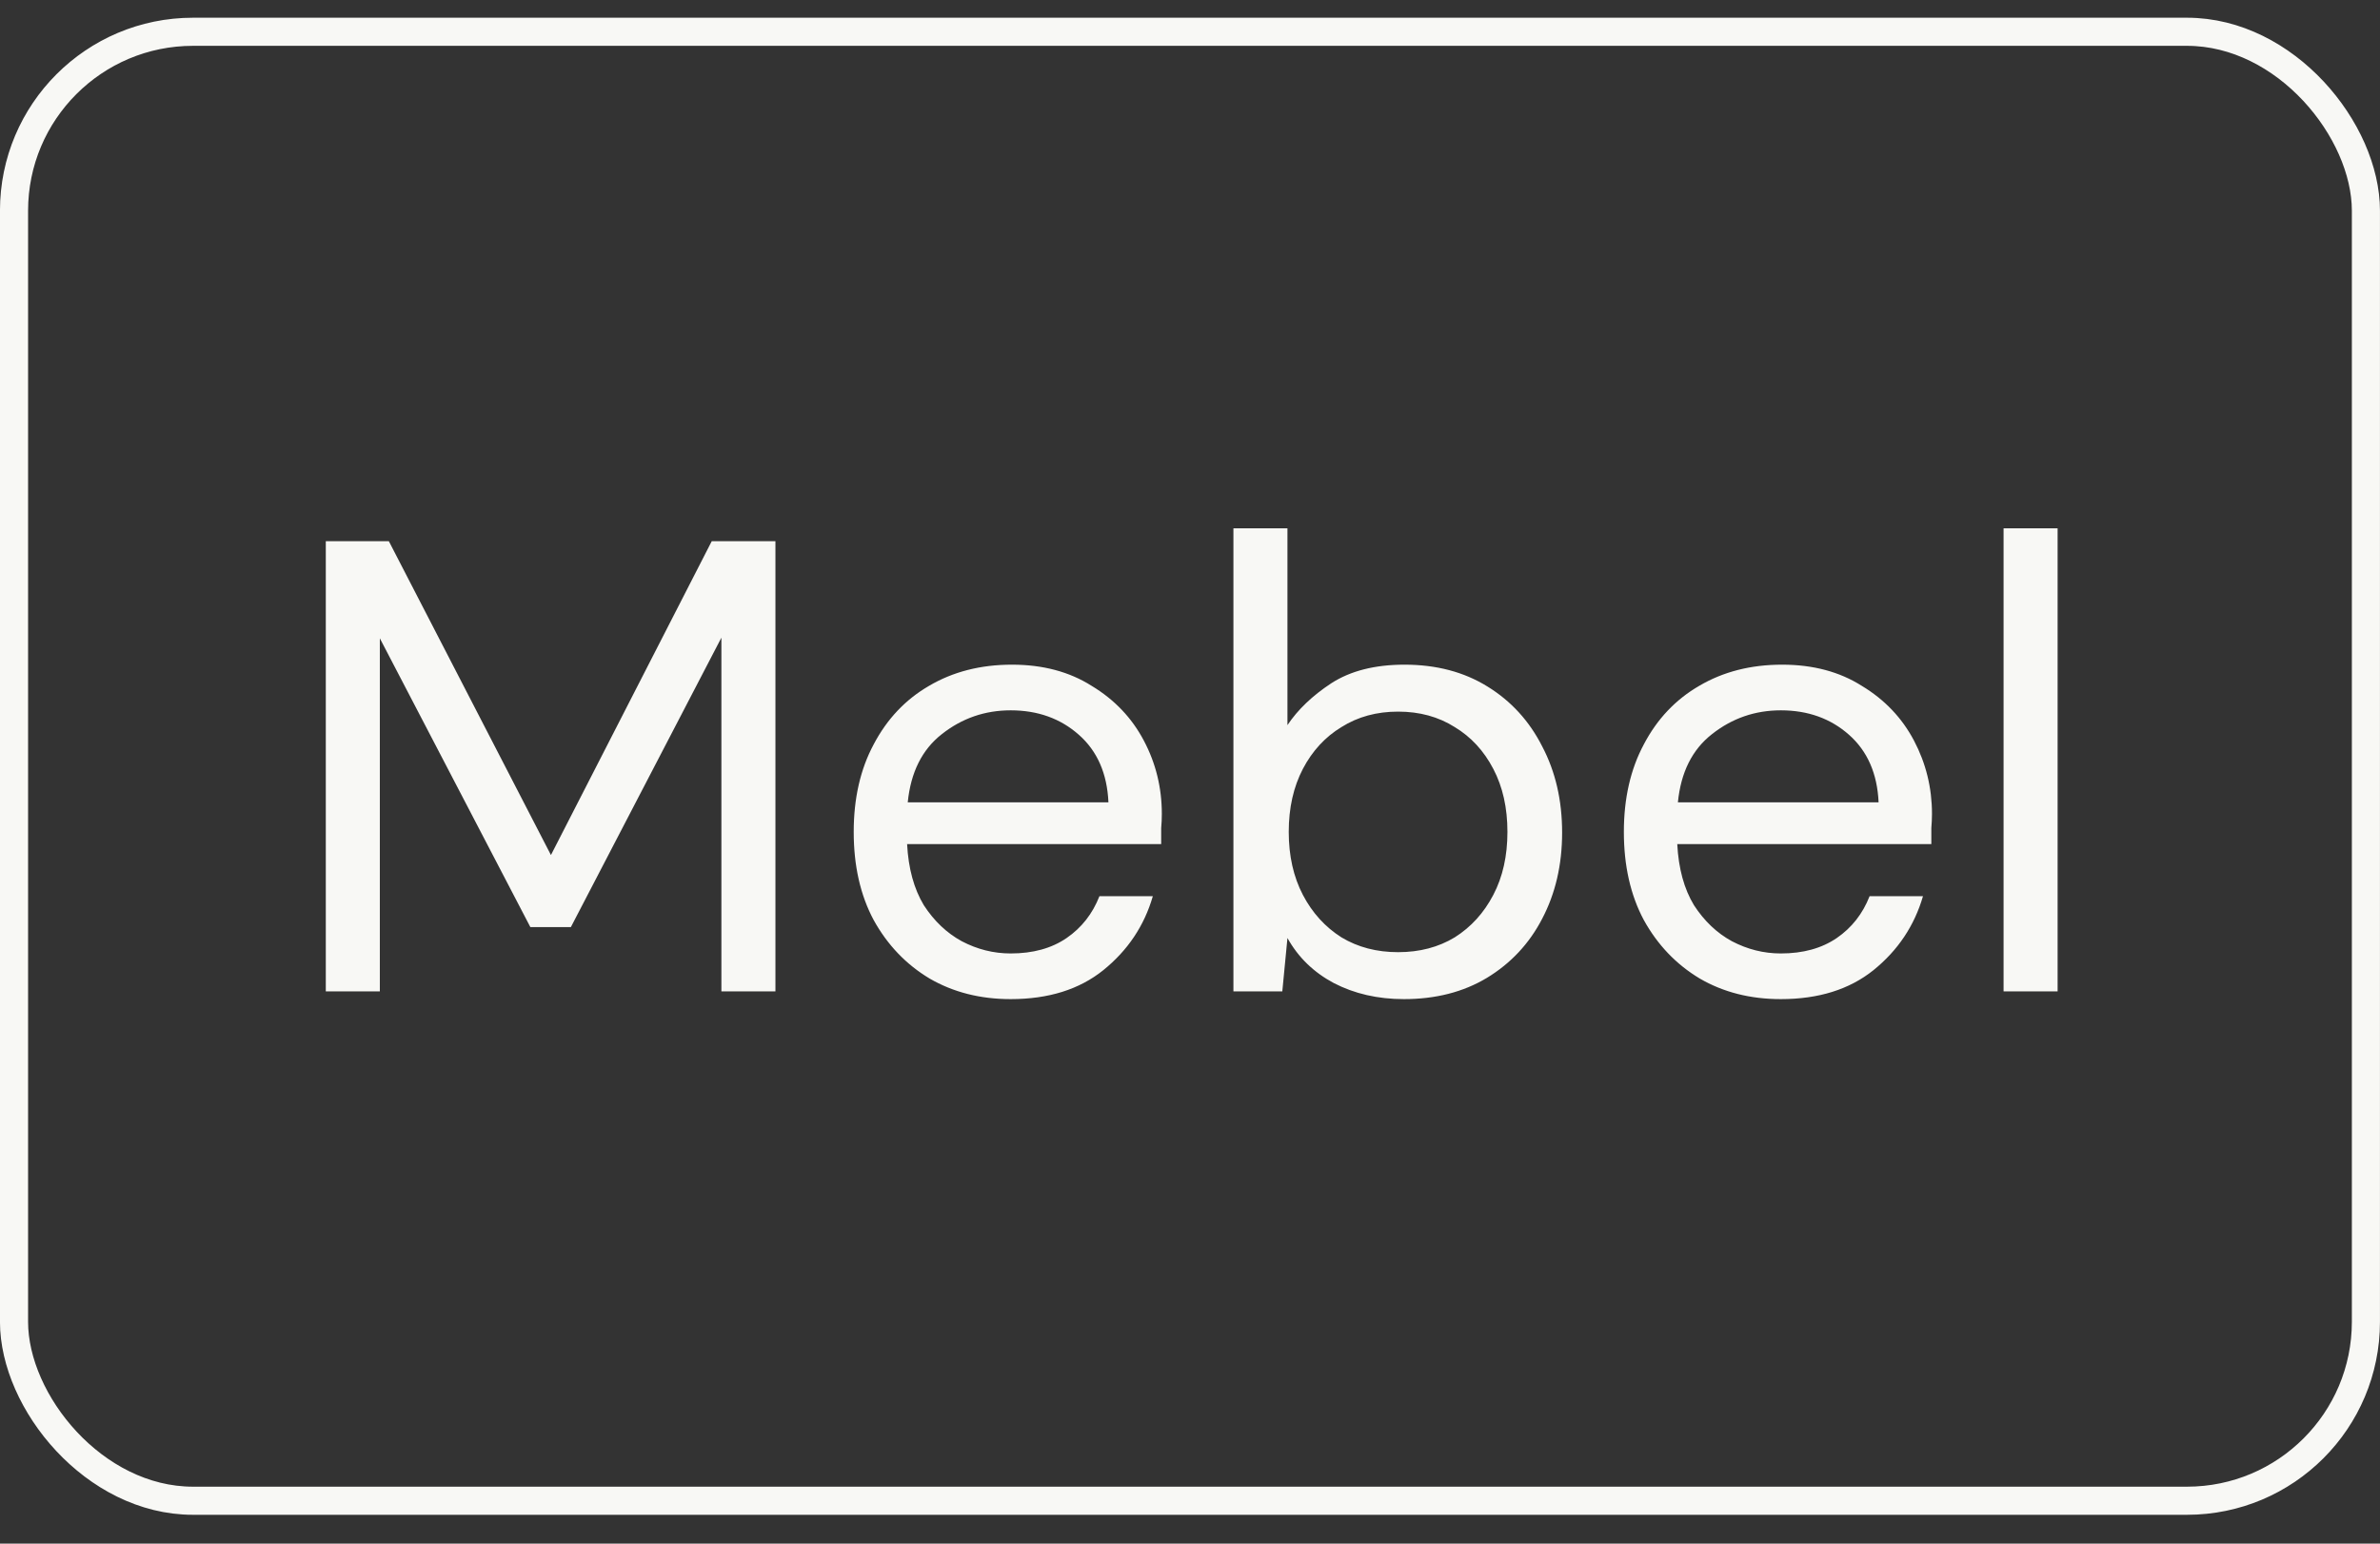
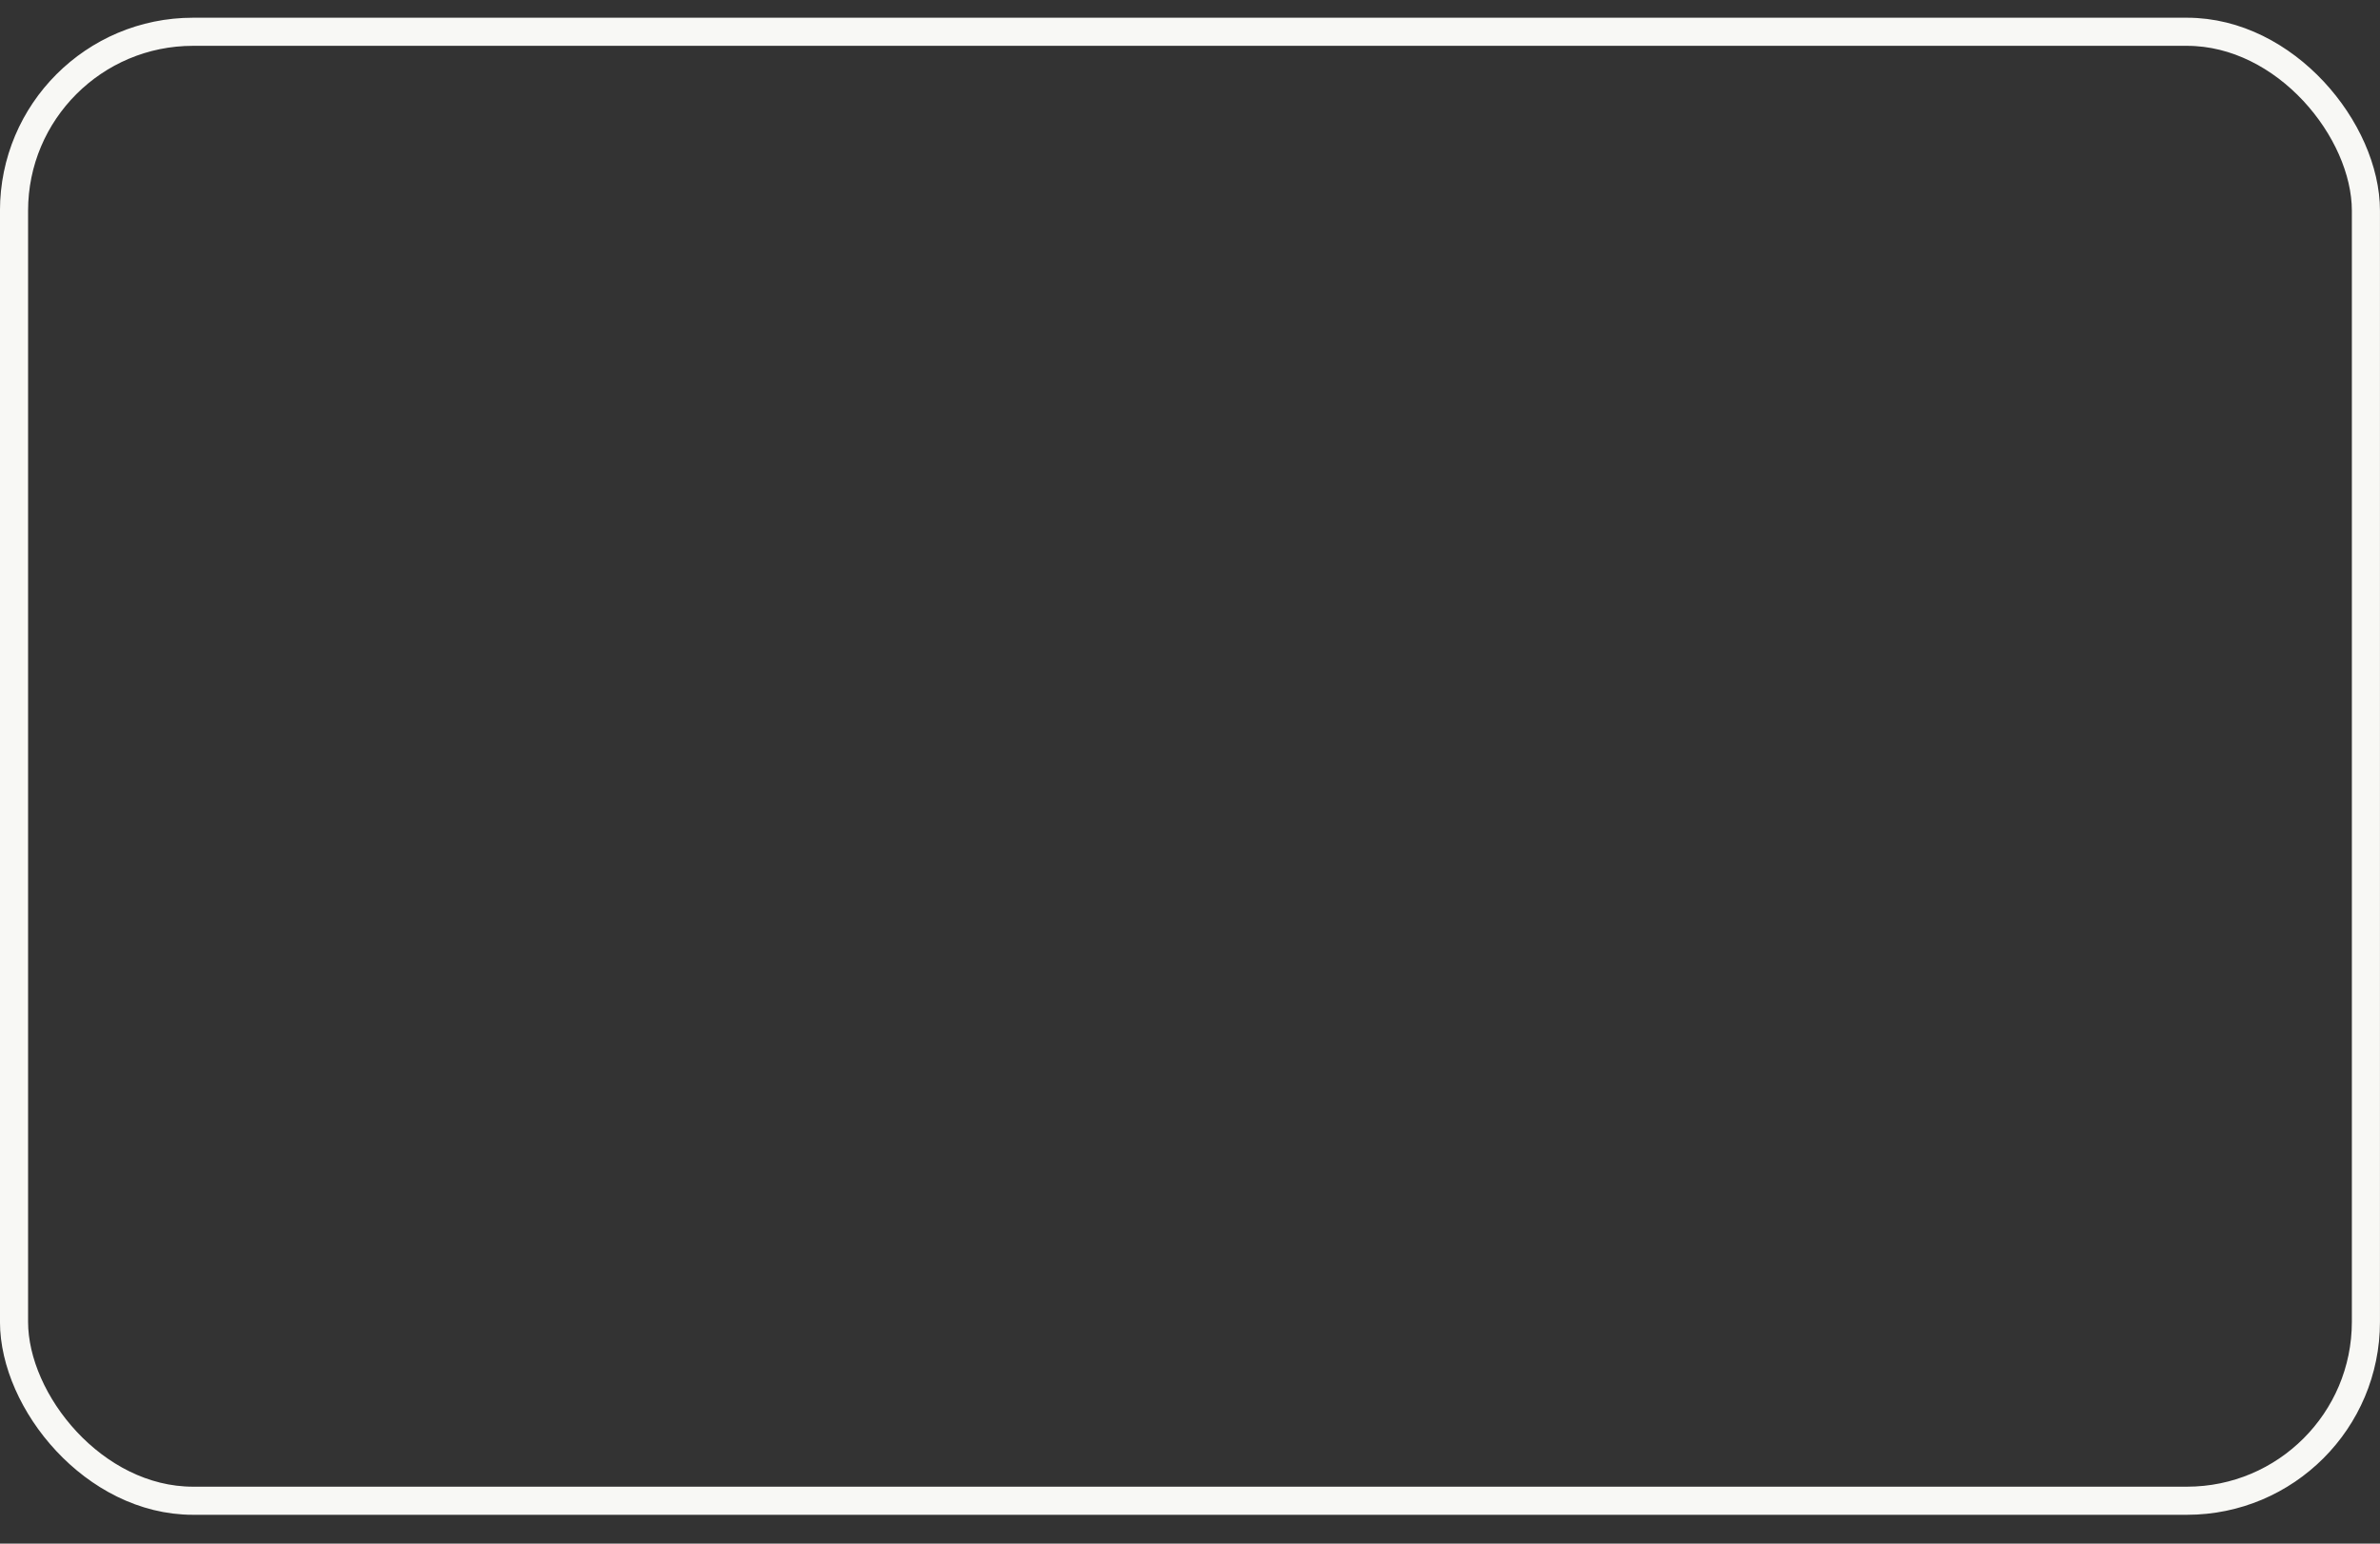
<svg xmlns="http://www.w3.org/2000/svg" width="37" height="24" viewBox="0 0 37 24" fill="none">
  <rect x="0" y="0" width="37" height="24" fill="#333333" stroke="none" />
  <rect x="0.218" y="0.494" width="36.563" height="22.839" rx="2.782" stroke="#F8F8F5" stroke-width="0.437" />
-   <path d="M5.065 15.414V8.414H6.045L8.565 13.294L11.065 8.414H12.055V15.414H11.215V9.914L8.875 14.414H8.245L5.905 9.924V15.414H5.065ZM15.712 15.534C15.239 15.534 14.819 15.427 14.452 15.214C14.085 14.994 13.795 14.69 13.582 14.304C13.375 13.917 13.272 13.46 13.272 12.934C13.272 12.414 13.375 11.96 13.582 11.574C13.789 11.18 14.075 10.877 14.442 10.664C14.815 10.444 15.245 10.334 15.732 10.334C16.212 10.334 16.625 10.444 16.972 10.664C17.325 10.877 17.595 11.16 17.782 11.514C17.969 11.867 18.062 12.247 18.062 12.654C18.062 12.727 18.059 12.8 18.052 12.874C18.052 12.947 18.052 13.03 18.052 13.124H14.102C14.122 13.504 14.209 13.82 14.362 14.074C14.522 14.32 14.719 14.507 14.952 14.634C15.192 14.76 15.445 14.824 15.712 14.824C16.059 14.824 16.349 14.744 16.582 14.584C16.815 14.424 16.985 14.207 17.092 13.934H17.922C17.789 14.394 17.532 14.777 17.152 15.084C16.779 15.384 16.299 15.534 15.712 15.534ZM15.712 11.044C15.312 11.044 14.955 11.167 14.642 11.414C14.335 11.654 14.159 12.007 14.112 12.474H17.232C17.212 12.027 17.059 11.677 16.772 11.424C16.485 11.17 16.132 11.044 15.712 11.044ZM21.825 15.534C21.419 15.534 21.055 15.45 20.735 15.284C20.422 15.117 20.182 14.884 20.015 14.584L19.935 15.414H19.175V8.214H20.015V11.274C20.175 11.034 20.402 10.817 20.695 10.624C20.995 10.43 21.375 10.334 21.835 10.334C22.329 10.334 22.759 10.447 23.125 10.674C23.492 10.9 23.775 11.21 23.975 11.604C24.182 11.997 24.285 12.444 24.285 12.944C24.285 13.444 24.182 13.89 23.975 14.284C23.775 14.67 23.489 14.977 23.115 15.204C22.749 15.424 22.319 15.534 21.825 15.534ZM21.735 14.804C22.069 14.804 22.362 14.727 22.615 14.574C22.869 14.414 23.069 14.194 23.215 13.914C23.362 13.634 23.435 13.307 23.435 12.934C23.435 12.56 23.362 12.234 23.215 11.954C23.069 11.674 22.869 11.457 22.615 11.304C22.362 11.144 22.069 11.064 21.735 11.064C21.402 11.064 21.109 11.144 20.855 11.304C20.602 11.457 20.402 11.674 20.255 11.954C20.109 12.234 20.035 12.56 20.035 12.934C20.035 13.307 20.109 13.634 20.255 13.914C20.402 14.194 20.602 14.414 20.855 14.574C21.109 14.727 21.402 14.804 21.735 14.804ZM27.685 15.534C27.211 15.534 26.791 15.427 26.425 15.214C26.058 14.994 25.768 14.69 25.555 14.304C25.348 13.917 25.245 13.46 25.245 12.934C25.245 12.414 25.348 11.96 25.555 11.574C25.761 11.18 26.048 10.877 26.415 10.664C26.788 10.444 27.218 10.334 27.705 10.334C28.185 10.334 28.598 10.444 28.945 10.664C29.298 10.877 29.568 11.16 29.755 11.514C29.941 11.867 30.035 12.247 30.035 12.654C30.035 12.727 30.031 12.8 30.025 12.874C30.025 12.947 30.025 13.03 30.025 13.124H26.075C26.095 13.504 26.181 13.82 26.335 14.074C26.495 14.32 26.691 14.507 26.925 14.634C27.165 14.76 27.418 14.824 27.685 14.824C28.031 14.824 28.321 14.744 28.555 14.584C28.788 14.424 28.958 14.207 29.065 13.934H29.895C29.761 14.394 29.505 14.777 29.125 15.084C28.751 15.384 28.271 15.534 27.685 15.534ZM27.685 11.044C27.285 11.044 26.928 11.167 26.615 11.414C26.308 11.654 26.131 12.007 26.085 12.474H29.205C29.185 12.027 29.031 11.677 28.745 11.424C28.458 11.17 28.105 11.044 27.685 11.044ZM31.148 15.414V8.214H31.988V15.414H31.148Z" fill="#F8F8F5" />
</svg>